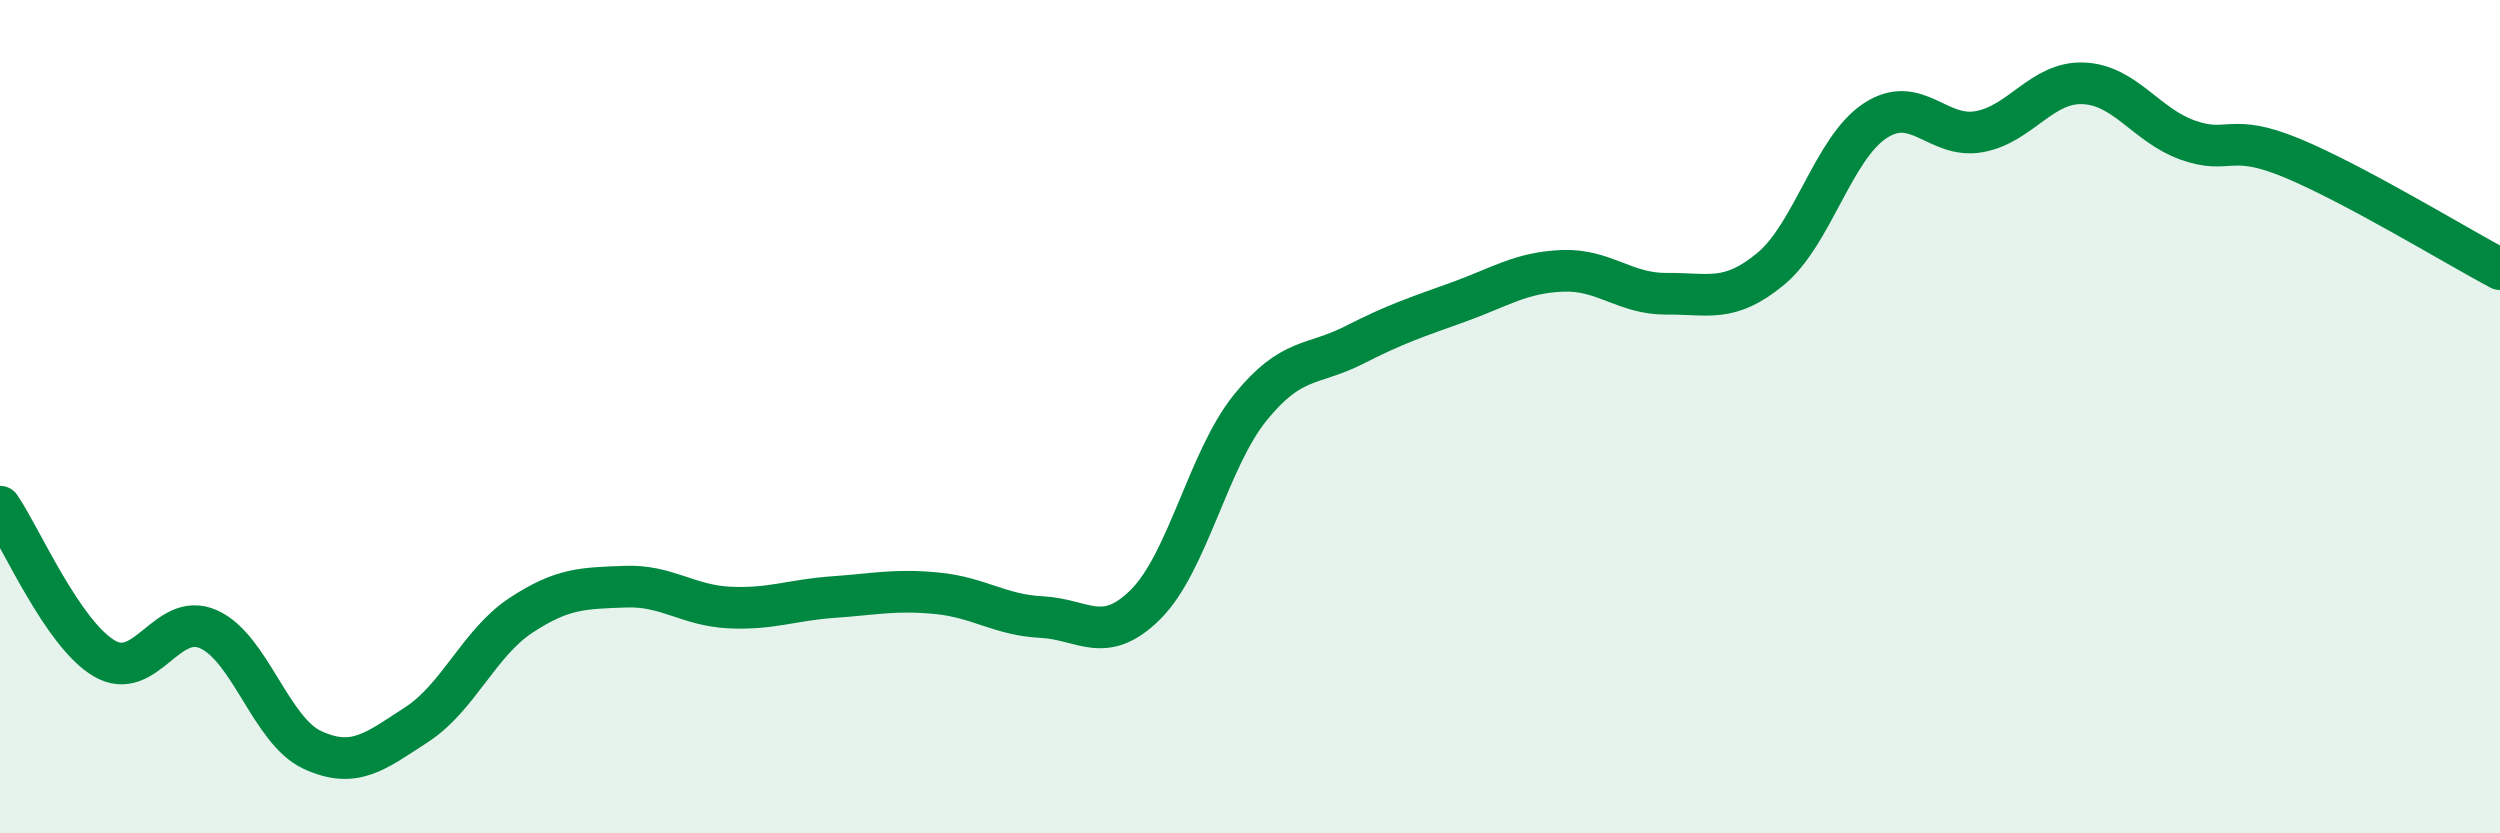
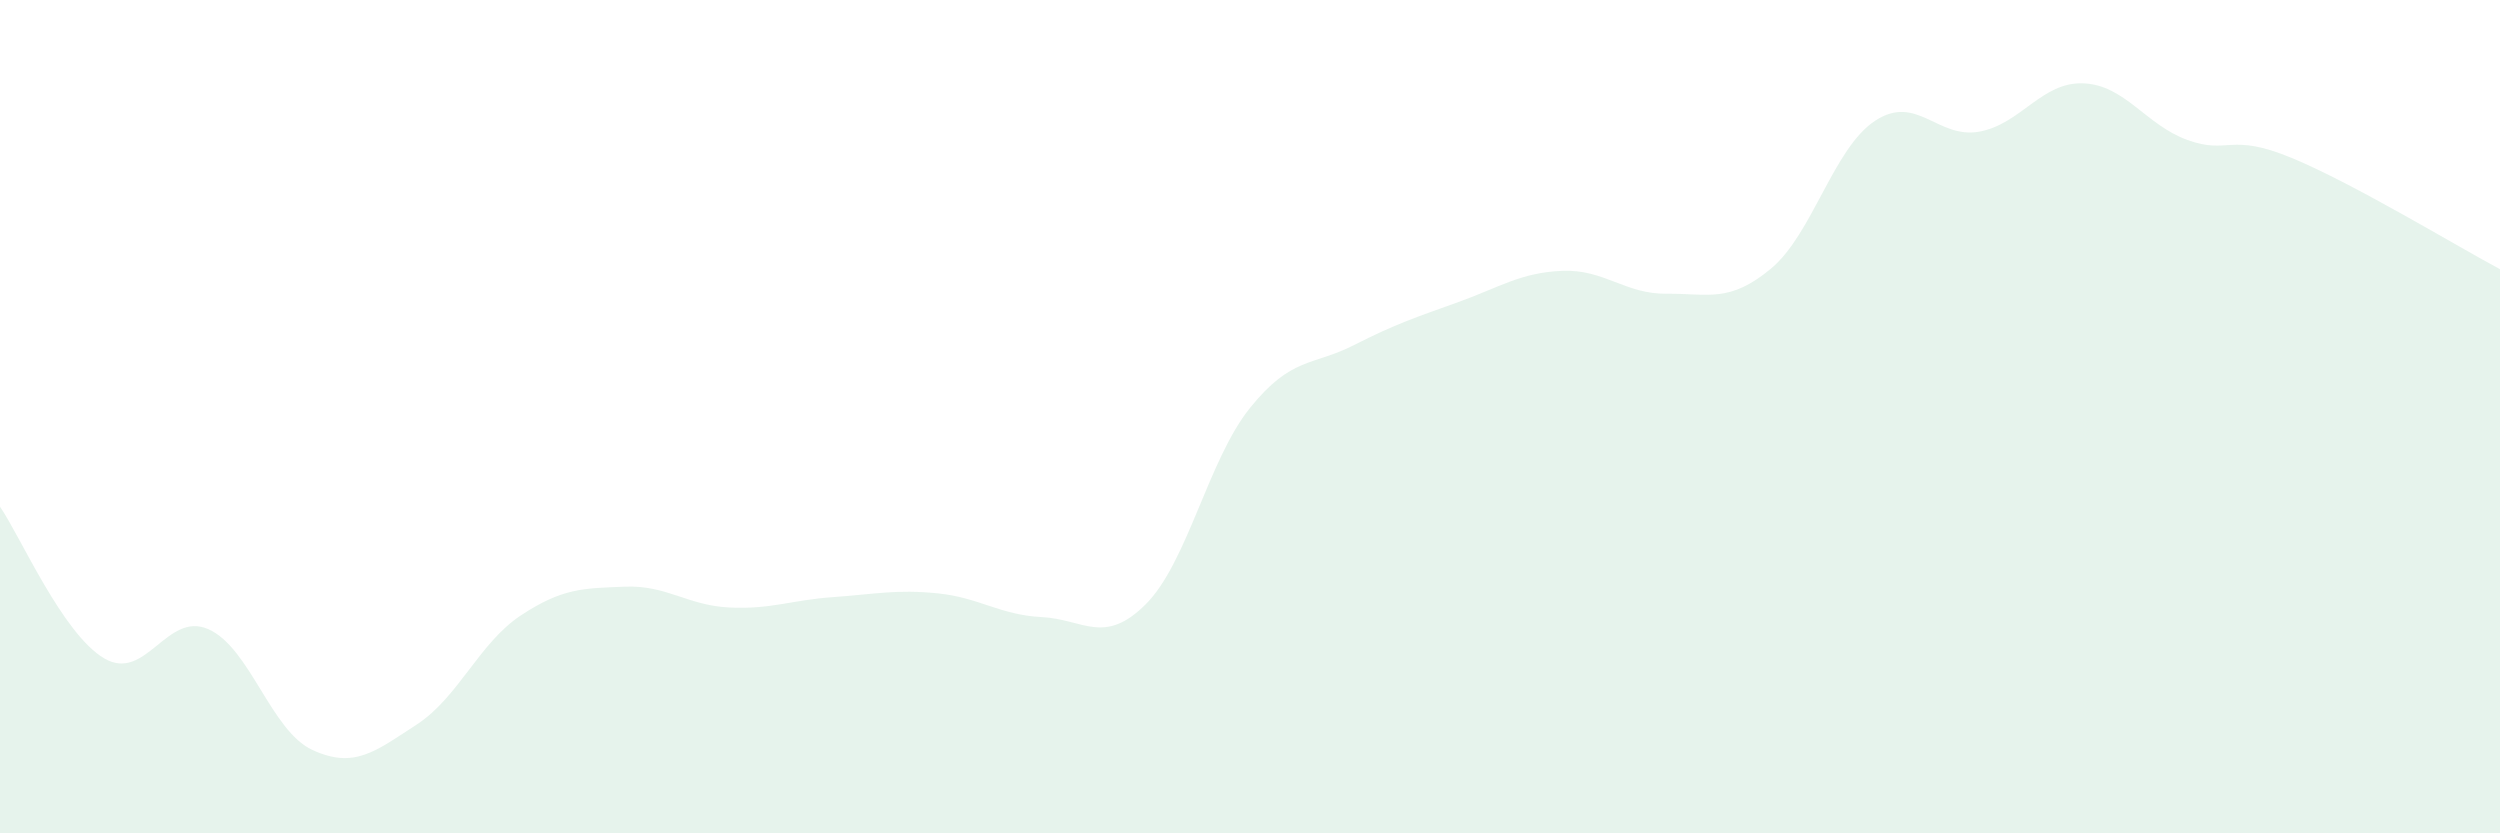
<svg xmlns="http://www.w3.org/2000/svg" width="60" height="20" viewBox="0 0 60 20">
  <path d="M 0,12.16 C 0.5,12.89 1.5,15.21 2.5,15.8 C 3.5,16.39 4,14.66 5,15.1 C 6,15.54 6.5,17.54 7.5,18 C 8.5,18.46 9,18.04 10,17.39 C 11,16.74 11.5,15.43 12.5,14.77 C 13.5,14.11 14,14.12 15,14.08 C 16,14.04 16.5,14.53 17.5,14.58 C 18.5,14.63 19,14.4 20,14.33 C 21,14.26 21.5,14.14 22.5,14.24 C 23.5,14.34 24,14.76 25,14.81 C 26,14.86 26.5,15.5 27.5,14.5 C 28.5,13.5 29,11.03 30,9.79 C 31,8.55 31.5,8.79 32.5,8.28 C 33.5,7.77 34,7.61 35,7.25 C 36,6.89 36.5,6.54 37.5,6.5 C 38.5,6.46 39,7.06 40,7.05 C 41,7.04 41.5,7.28 42.5,6.45 C 43.5,5.62 44,3.56 45,2.9 C 46,2.24 46.5,3.34 47.5,3.16 C 48.5,2.98 49,1.96 50,2 C 51,2.04 51.5,3 52.5,3.36 C 53.5,3.72 53.5,3.17 55,3.79 C 56.5,4.41 59,5.93 60,6.46L60 20L0 20Z" fill="#008740" opacity="0.1" stroke-linecap="round" stroke-linejoin="round" />
-   <path d="M 0,12.16 C 0.5,12.89 1.5,15.21 2.5,15.8 C 3.5,16.39 4,14.66 5,15.1 C 6,15.54 6.5,17.54 7.5,18 C 8.5,18.46 9,18.04 10,17.39 C 11,16.74 11.5,15.43 12.5,14.77 C 13.5,14.11 14,14.12 15,14.08 C 16,14.04 16.5,14.53 17.5,14.58 C 18.5,14.63 19,14.4 20,14.33 C 21,14.26 21.5,14.14 22.5,14.24 C 23.5,14.34 24,14.76 25,14.81 C 26,14.86 26.5,15.5 27.5,14.5 C 28.5,13.5 29,11.03 30,9.79 C 31,8.55 31.5,8.79 32.5,8.28 C 33.5,7.77 34,7.61 35,7.25 C 36,6.89 36.5,6.54 37.5,6.5 C 38.5,6.46 39,7.06 40,7.05 C 41,7.04 41.5,7.28 42.5,6.45 C 43.5,5.62 44,3.56 45,2.9 C 46,2.24 46.5,3.34 47.5,3.16 C 48.5,2.98 49,1.96 50,2 C 51,2.04 51.5,3 52.5,3.36 C 53.5,3.72 53.5,3.17 55,3.79 C 56.5,4.41 59,5.93 60,6.46" stroke="#008740" stroke-width="1" fill="none" stroke-linecap="round" stroke-linejoin="round" />
</svg>